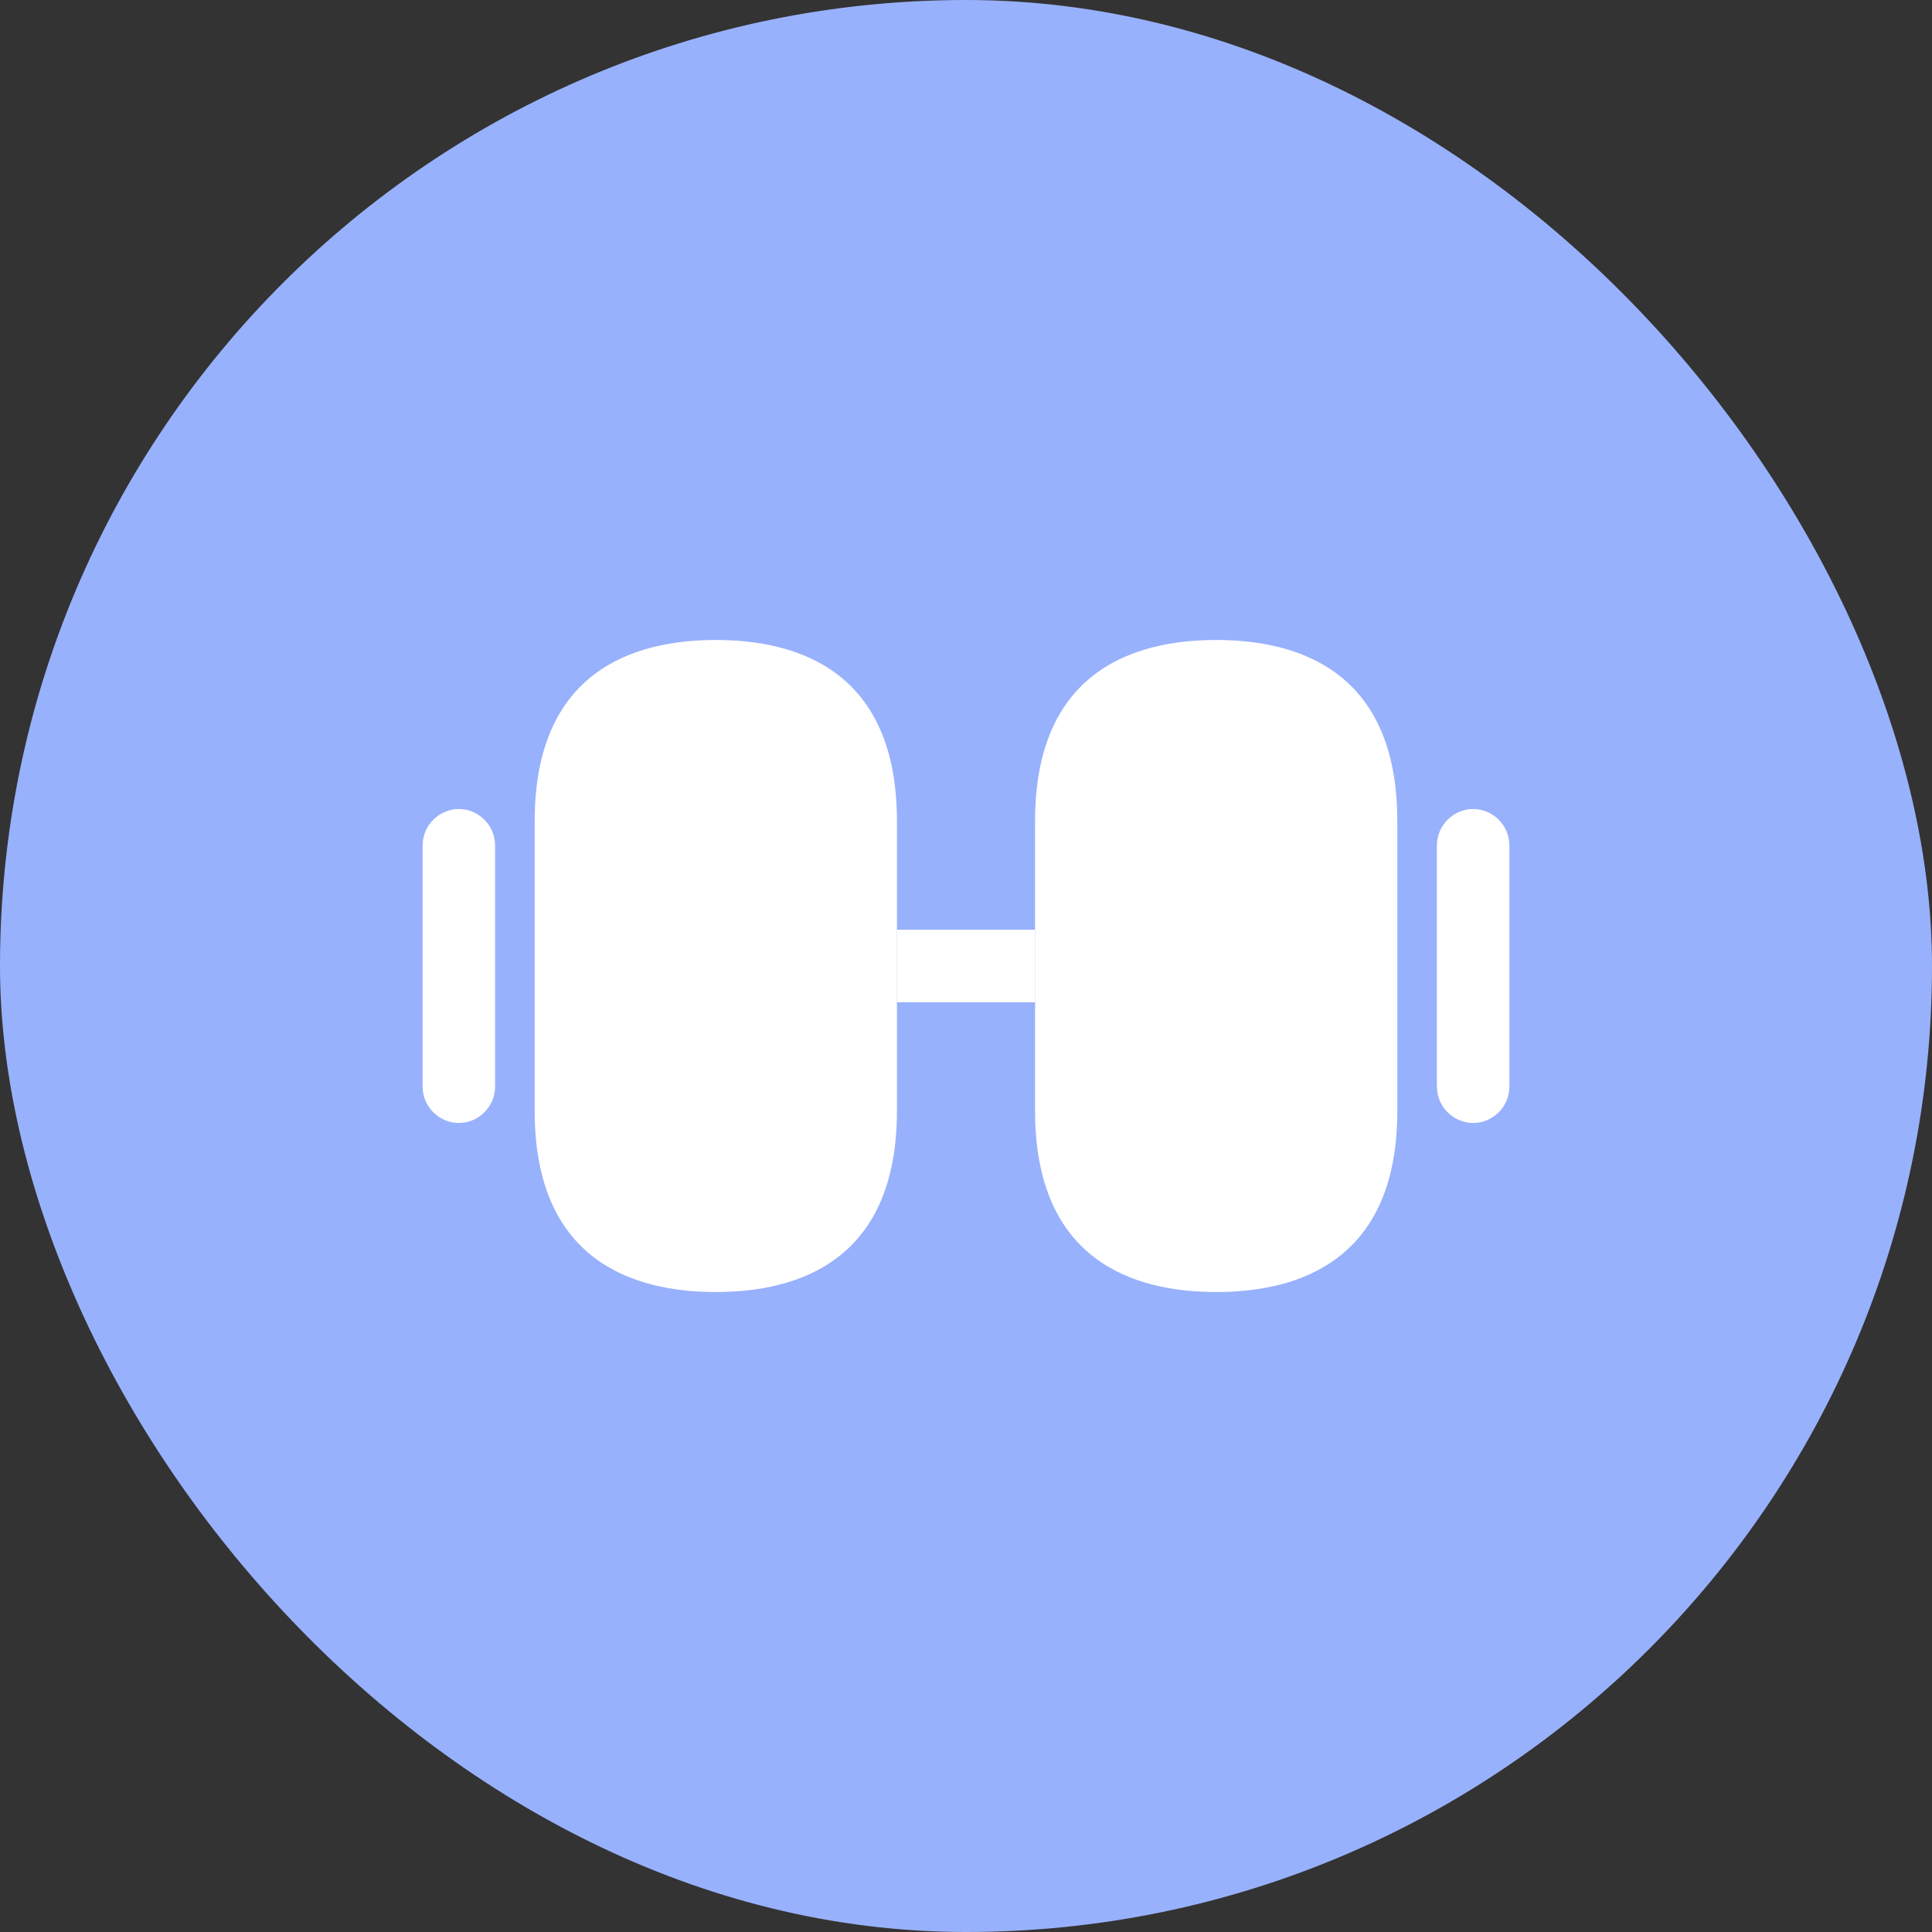
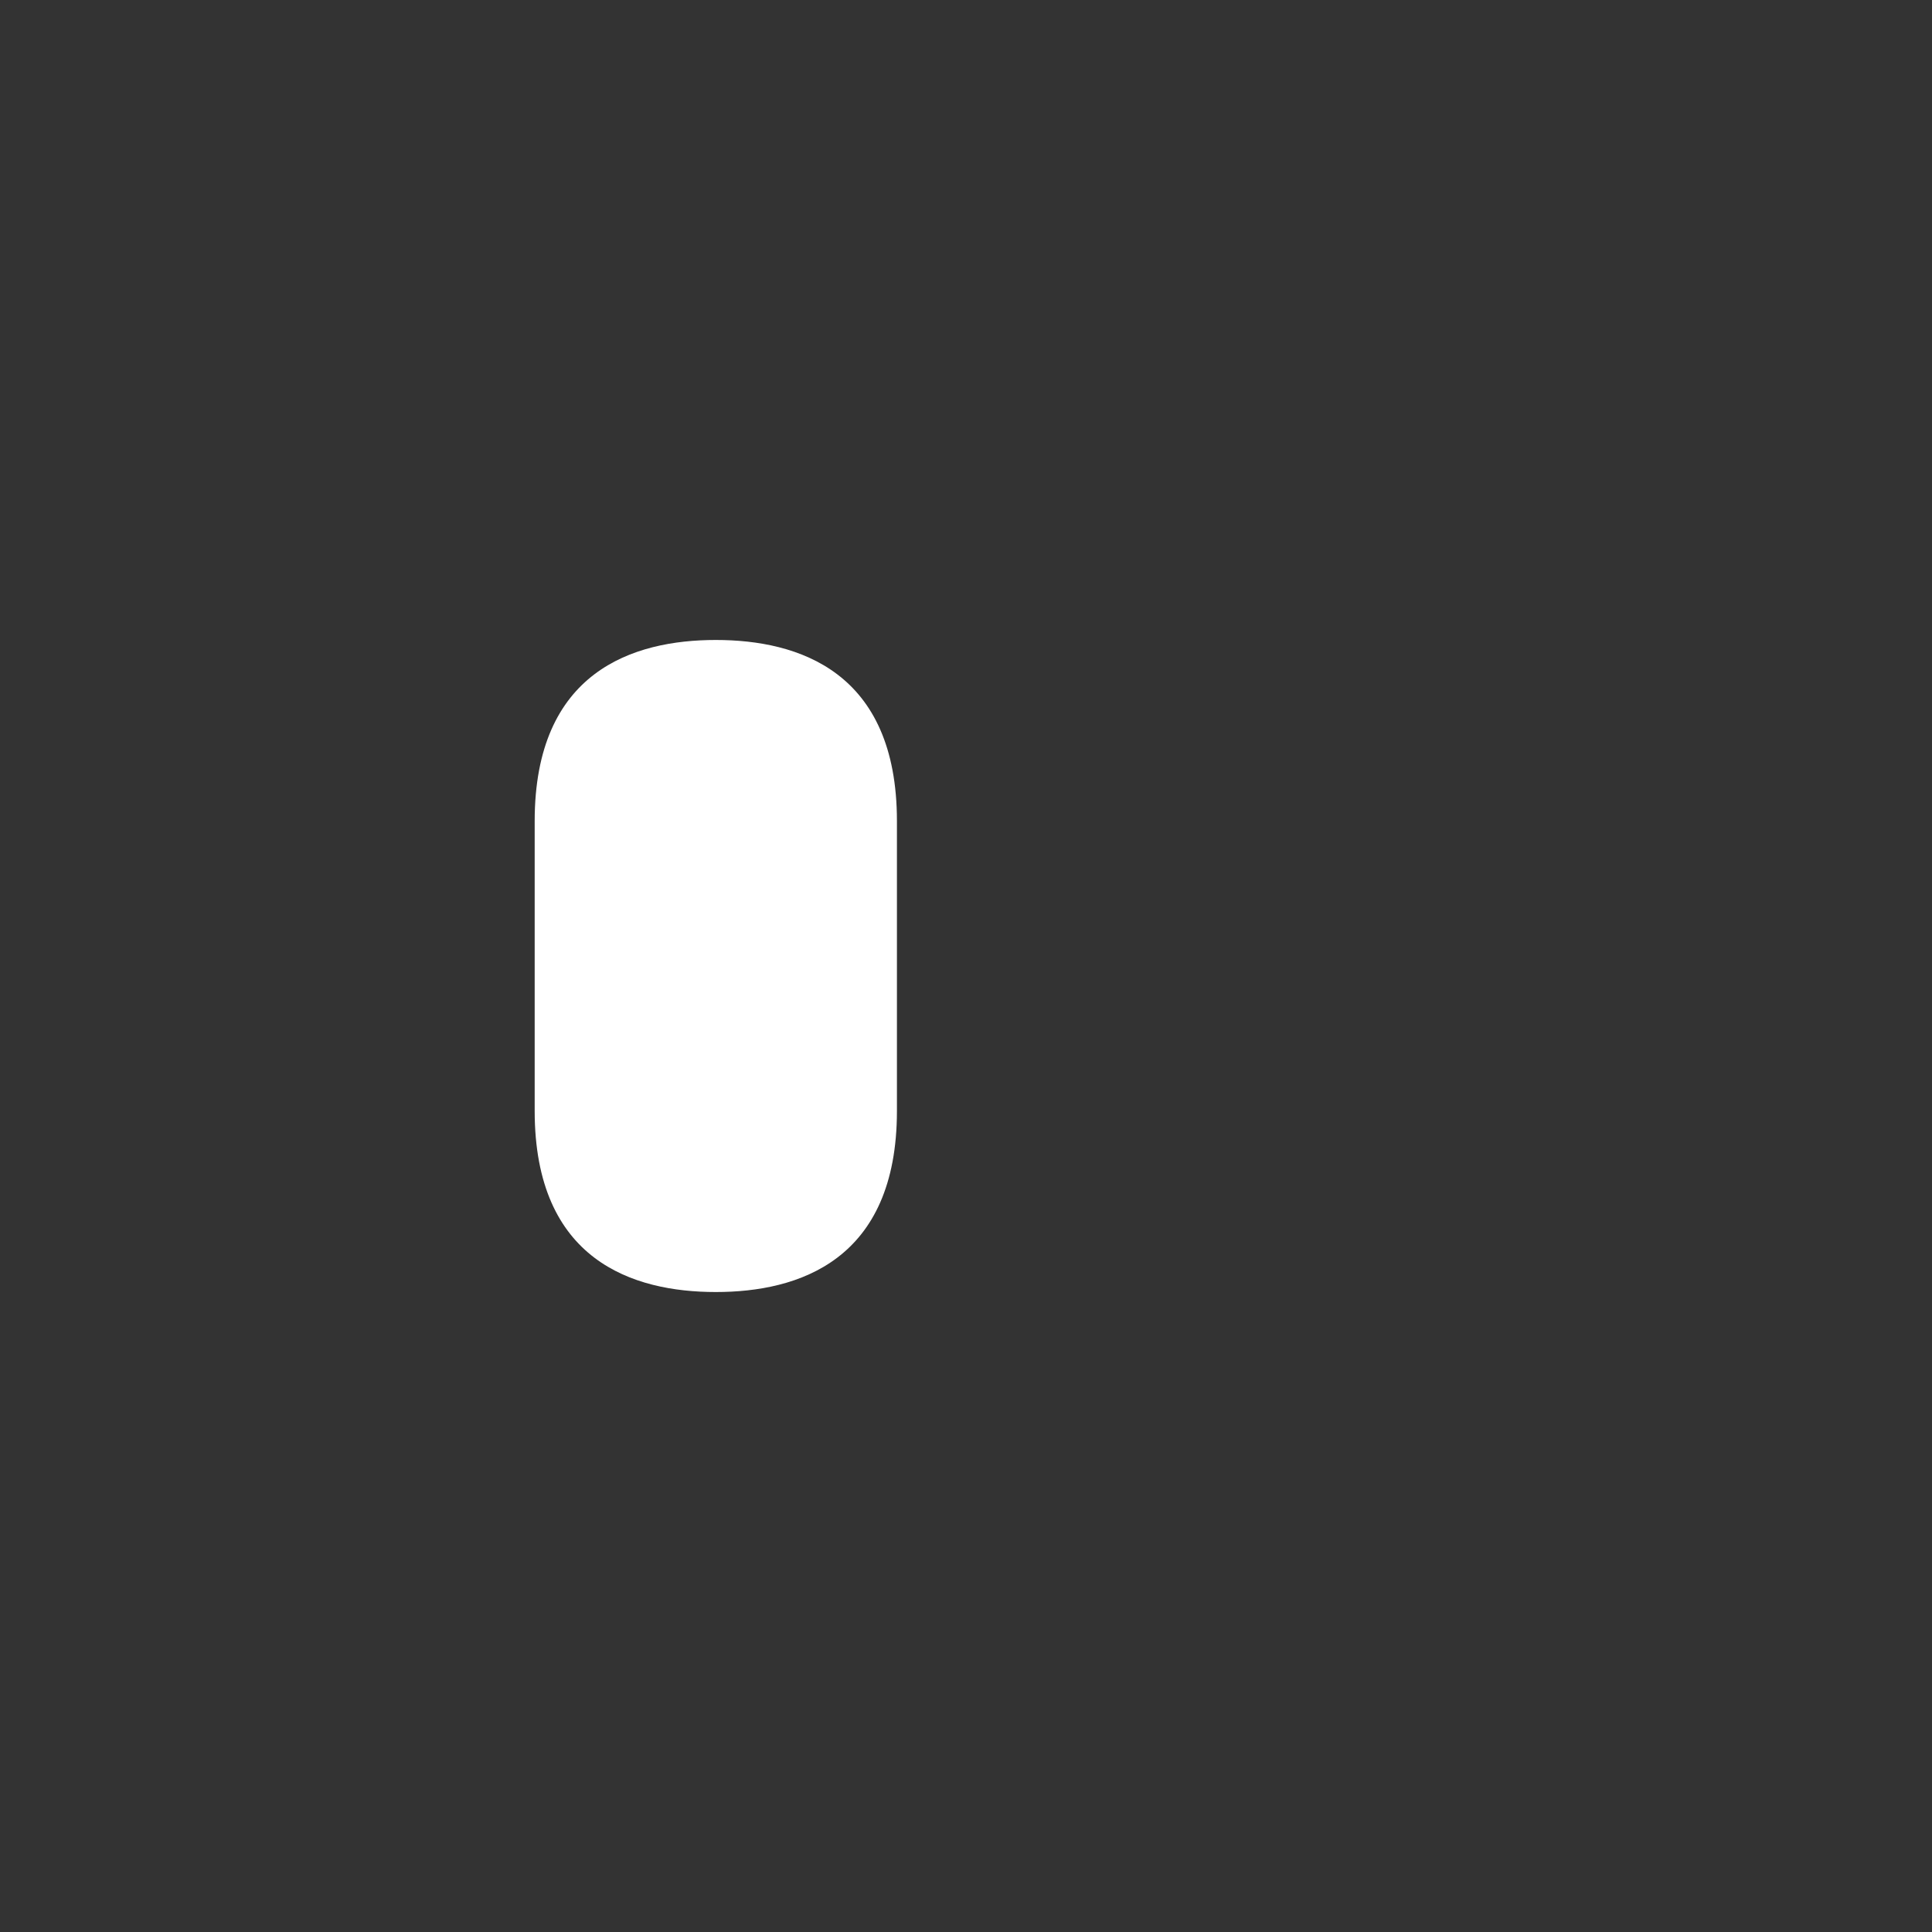
<svg xmlns="http://www.w3.org/2000/svg" width="40" height="40" viewBox="0 0 40 40" fill="none">
  <rect x="0" y="0" width="40" height="40" fill="#333333" stroke="none" />
-   <rect width="40" height="40" rx="20" fill="#98B1FC" />
-   <path d="M25.18 13.25C23.47 13.25 21.43 13.9 21.43 17V23C21.43 26.1 23.47 26.75 25.18 26.75C26.89 26.75 28.93 26.1 28.93 23V17C28.93 13.9 26.89 13.25 25.18 13.25Z" fill="white" />
  <path d="M14.82 13.25C13.11 13.25 11.07 13.9 11.07 17V23C11.07 26.1 13.11 26.75 14.82 26.75C16.53 26.75 18.57 26.1 18.57 23V17C18.57 13.9 16.53 13.25 14.82 13.25Z" fill="white" />
-   <path d="M21.43 19.25H18.57V20.75H21.43V19.25Z" fill="white" />
-   <path d="M30.5 23.25C30.09 23.25 29.75 22.91 29.75 22.5V17.5C29.75 17.09 30.09 16.75 30.5 16.75C30.91 16.75 31.25 17.09 31.25 17.5V22.5C31.25 22.91 30.91 23.25 30.5 23.25Z" fill="white" />
-   <path d="M9.5 23.25C9.09 23.25 8.75 22.91 8.75 22.5V17.5C8.75 17.09 9.09 16.75 9.5 16.75C9.91 16.75 10.25 17.09 10.25 17.5V22.5C10.25 22.91 9.91 23.25 9.5 23.25Z" fill="white" />
</svg>